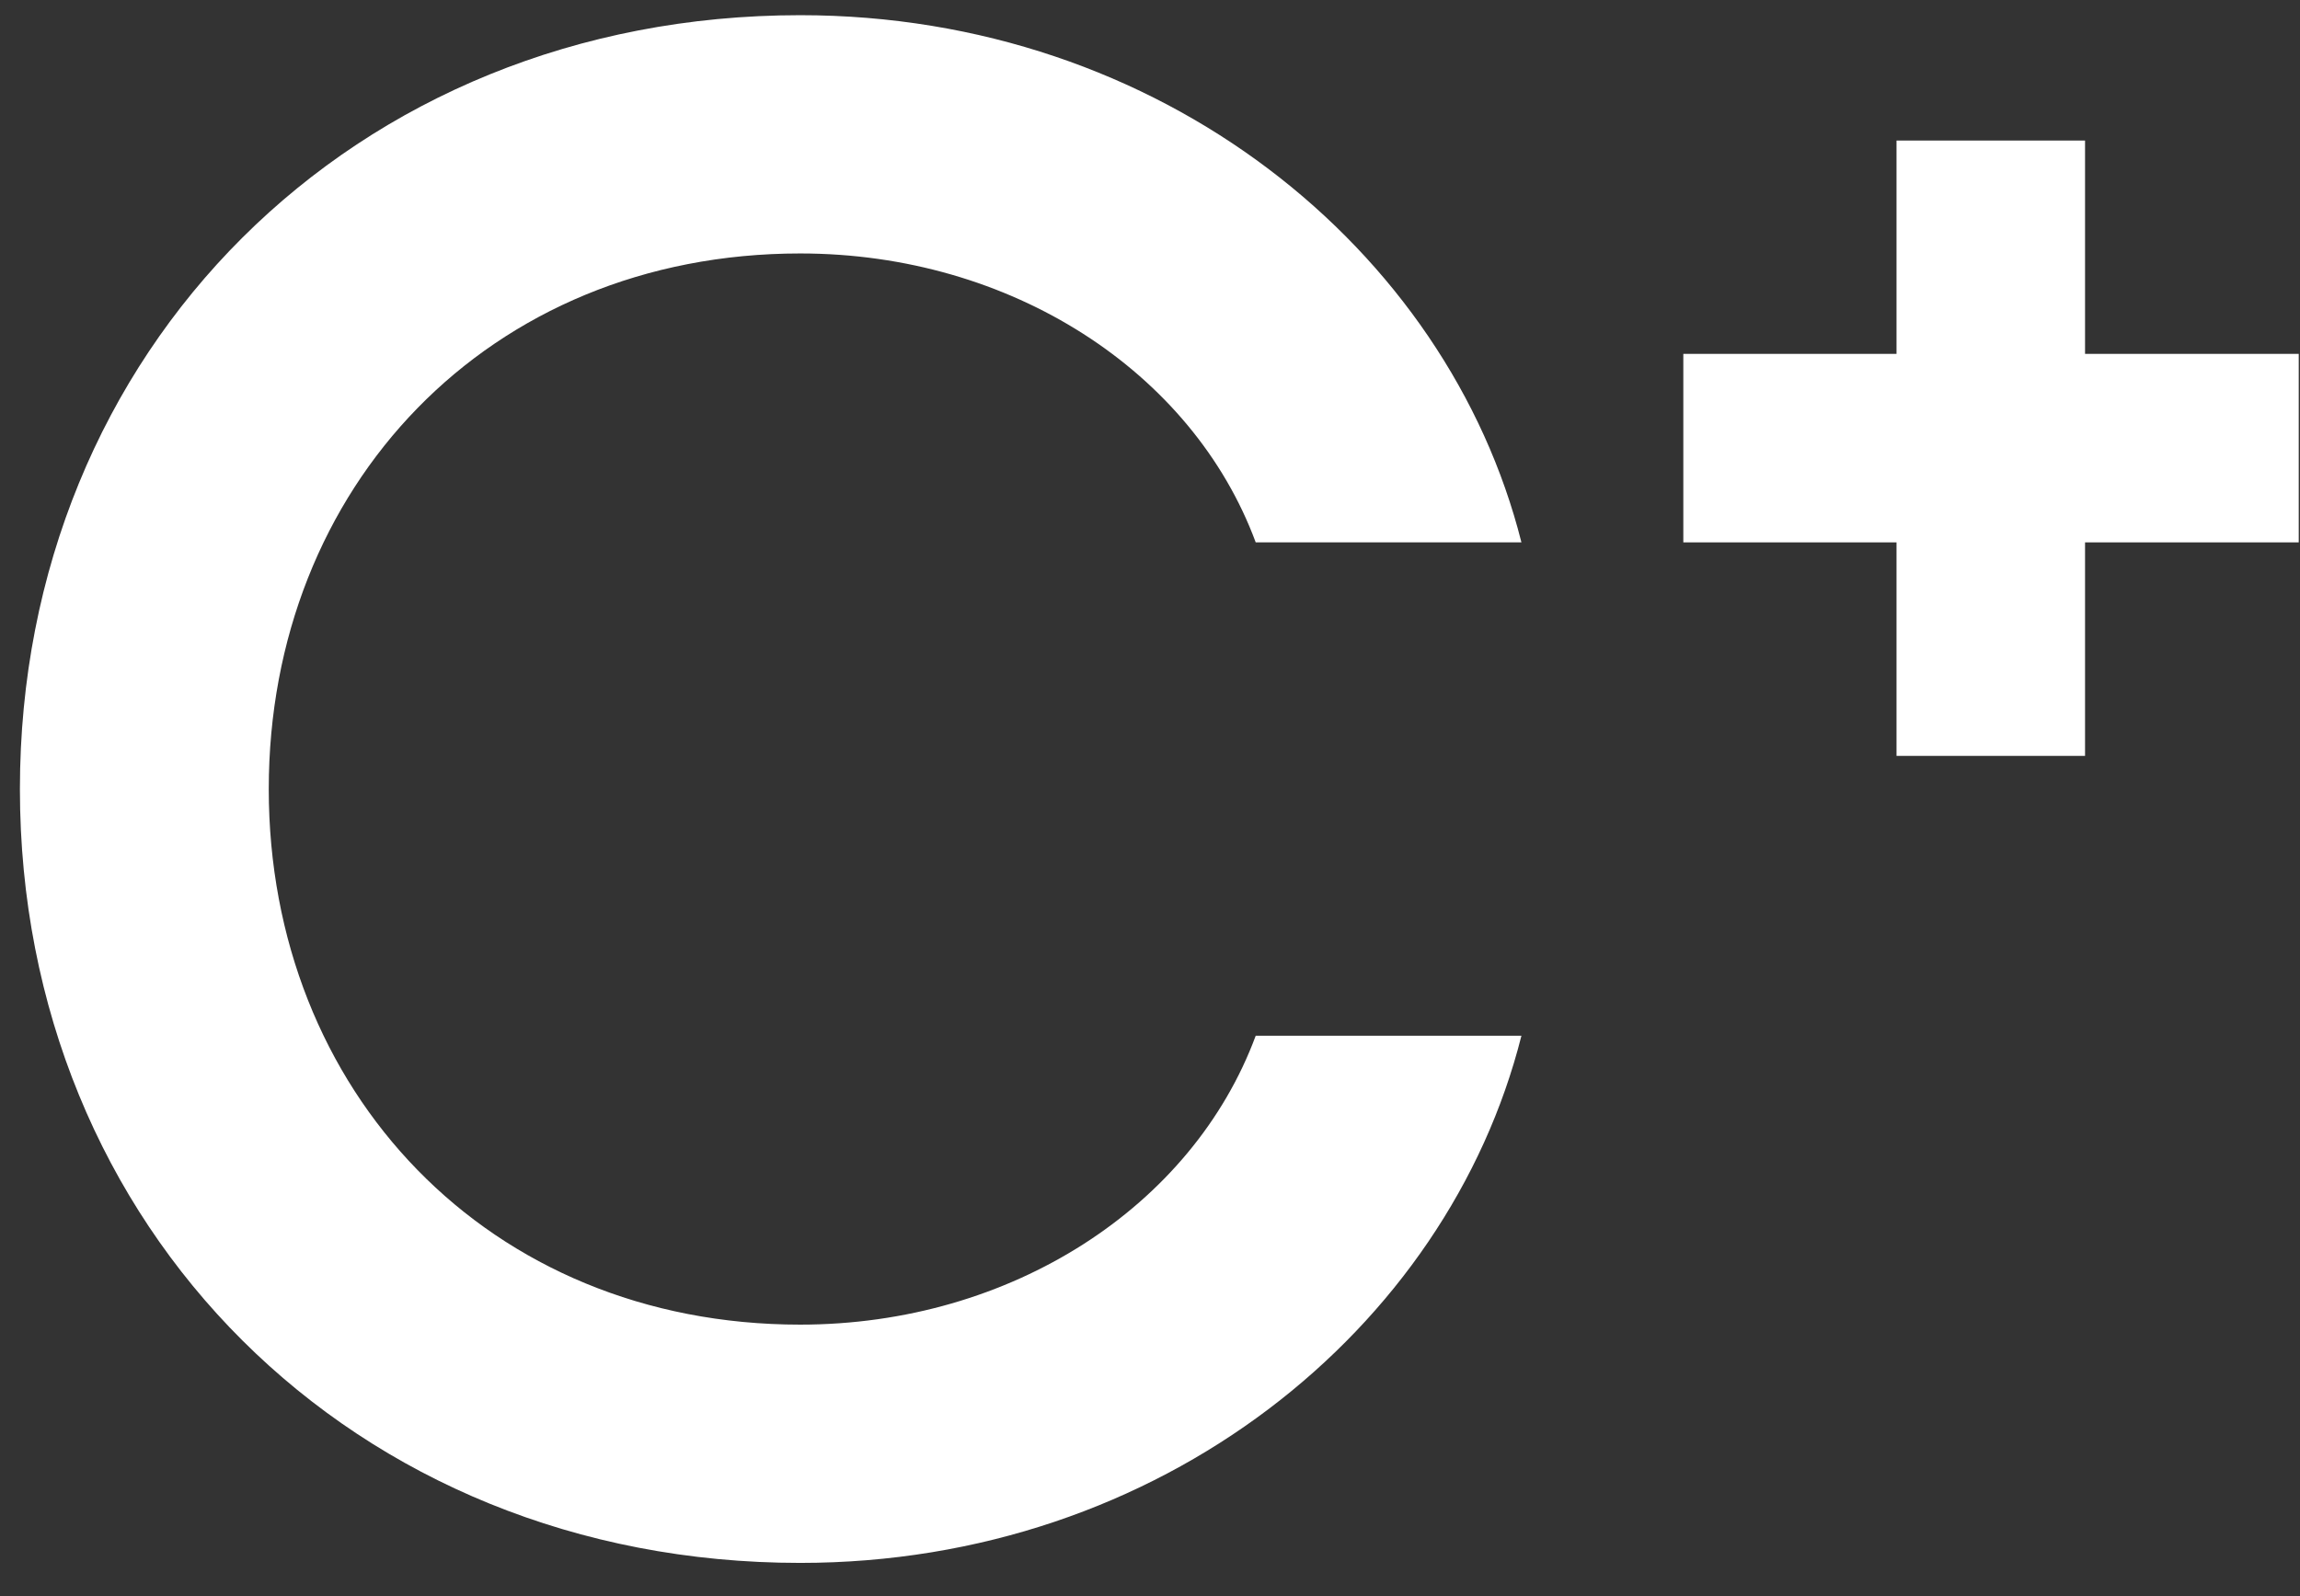
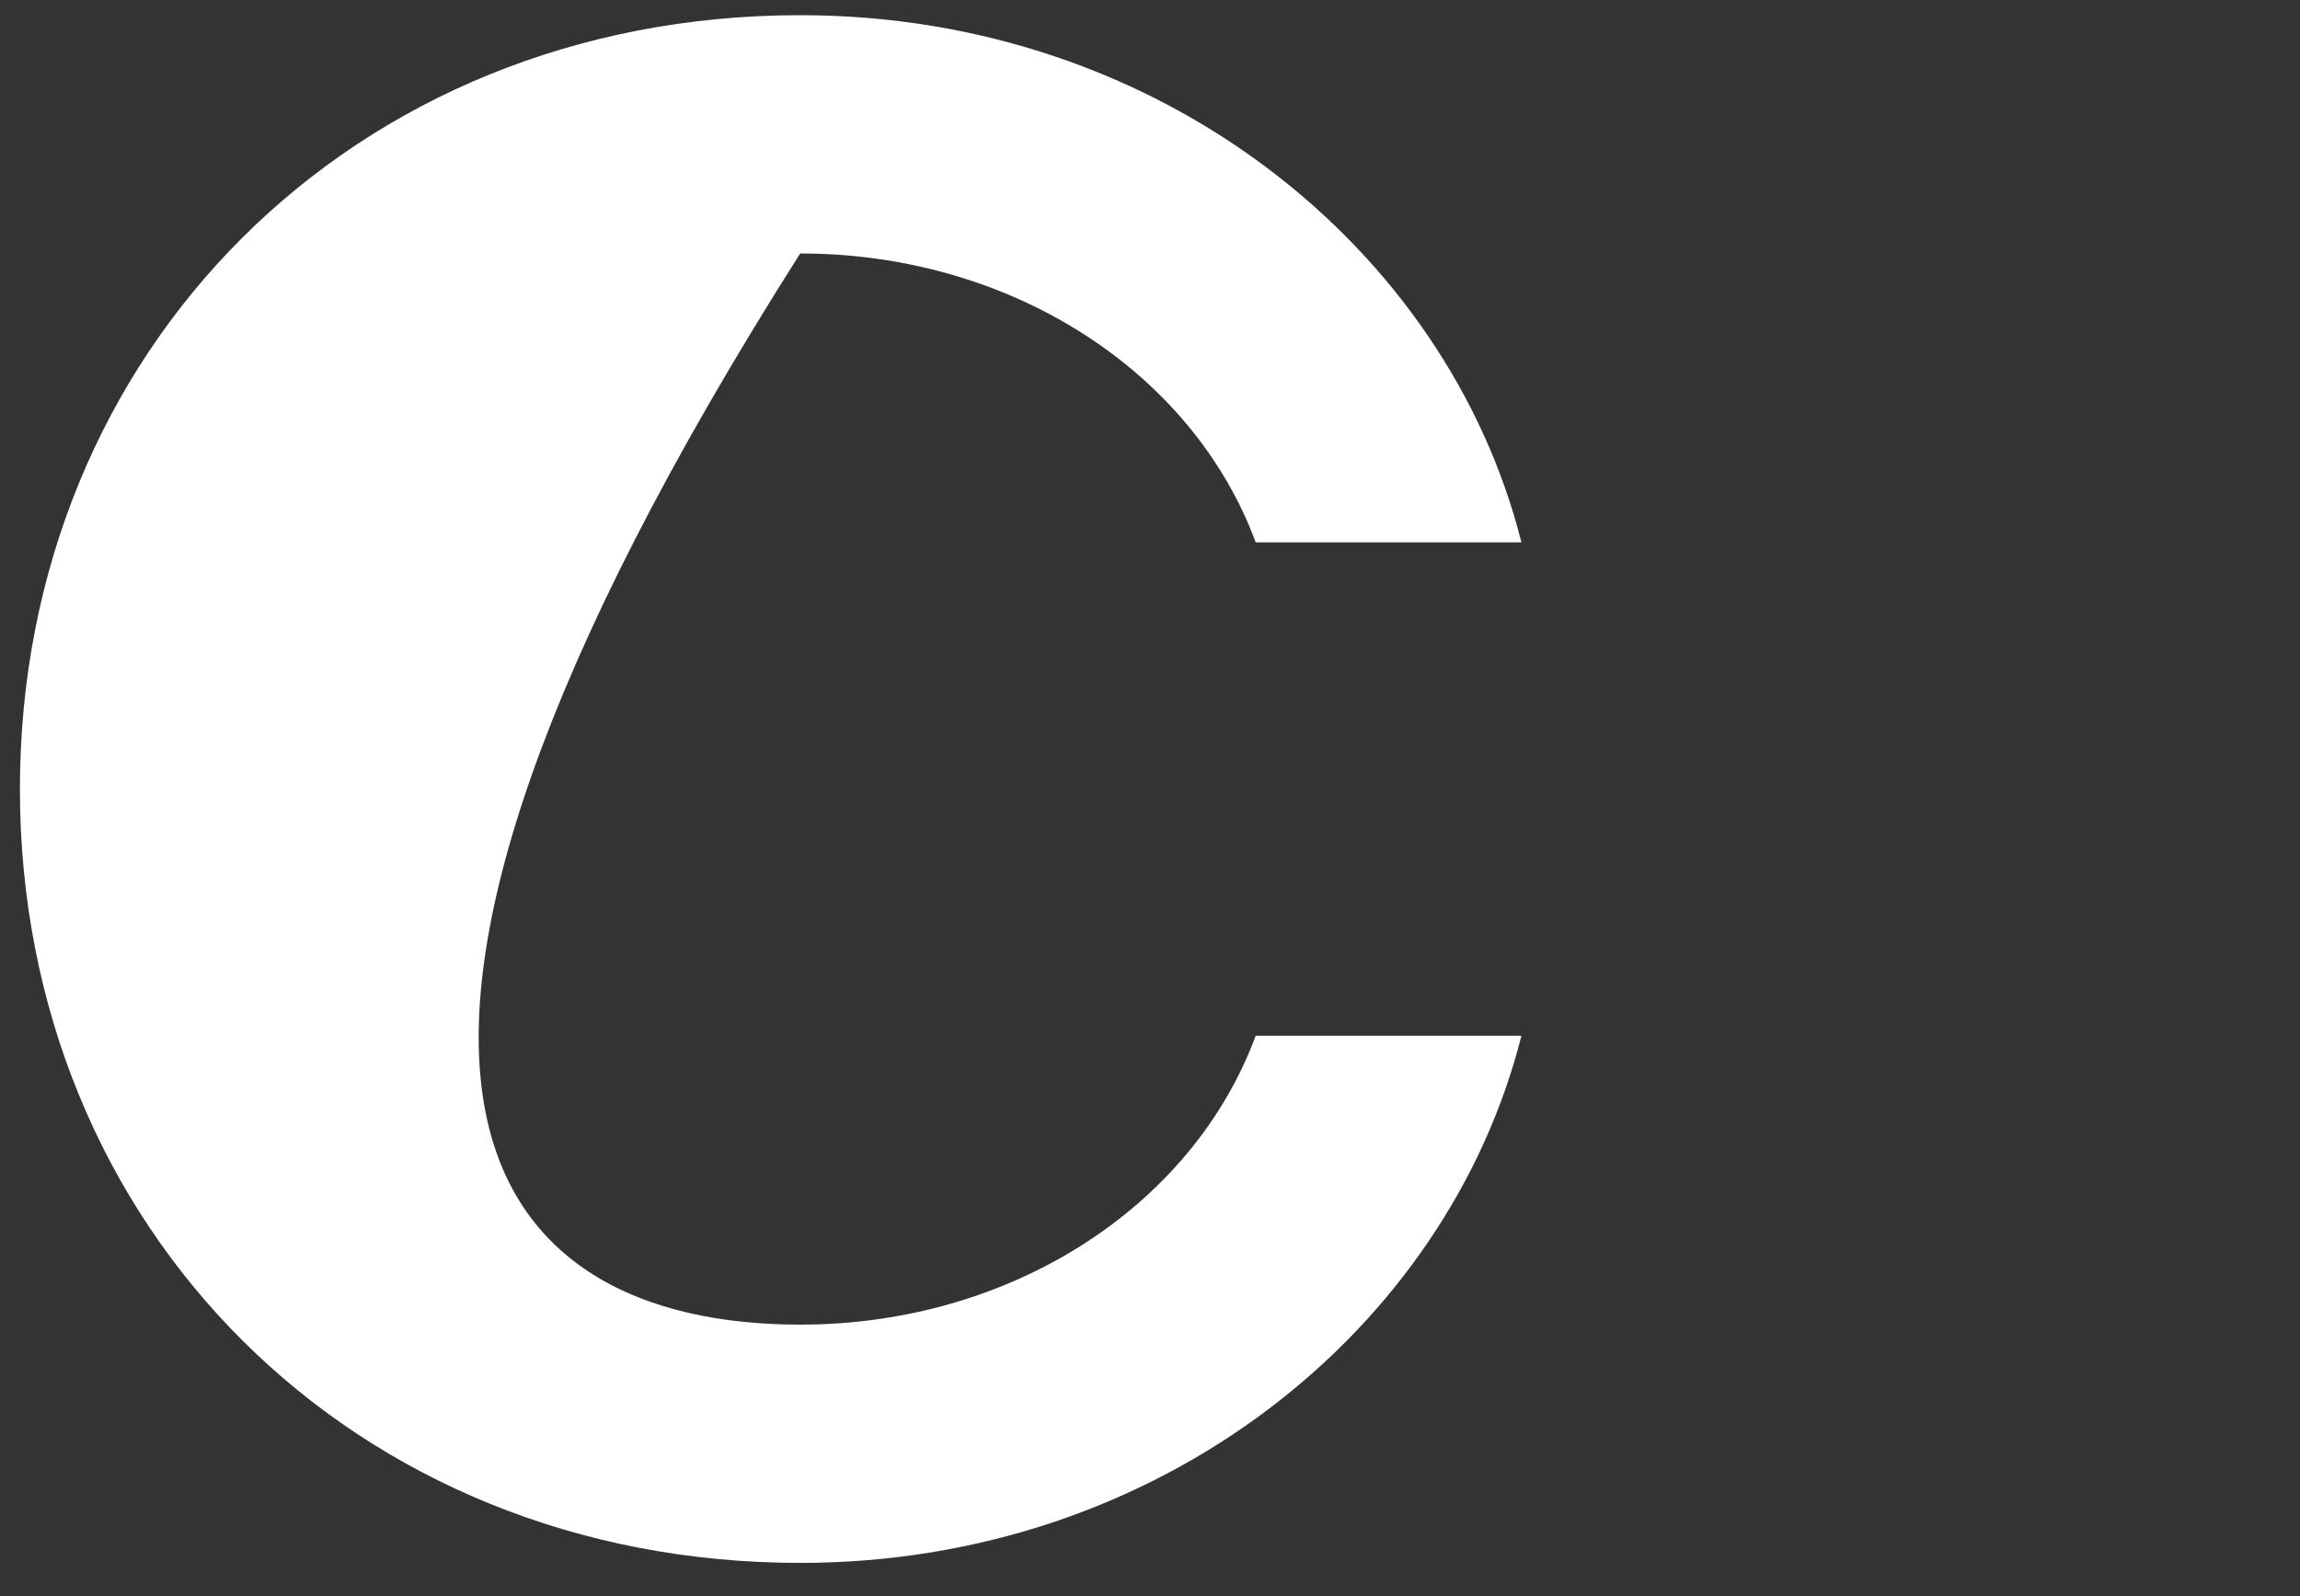
<svg xmlns="http://www.w3.org/2000/svg" fill="none" viewBox="0 0 585 406" height="406" width="585">
  <rect x="0" y="0" width="585" height="406" fill="#333333" stroke="none" />
-   <path fill="white" d="M203.527 397.571C89.813 397.571 5.064 312.286 5.064 200.718C5.064 89.149 89.813 3.864 203.527 3.864C295.249 3.864 368.198 63.403 386.971 137.96H319.386C303.295 94.513 257.166 64.475 203.527 64.475C124.142 64.475 68.358 124.014 68.358 200.718C68.358 277.421 124.142 336.959 203.527 336.959C257.166 336.959 303.295 306.922 319.386 263.475H386.971C368.198 338.032 295.249 397.571 203.527 397.571Z" />
-   <rect fill="white" transform="rotate(90 584.678 90.02)" height="156.53" width="47.951" y="90.02" x="584.678" />
-   <rect fill="white" transform="rotate(-180 530.327 192.281)" height="156.53" width="47.951" y="192.281" x="530.327" />
+   <path fill="white" d="M203.527 397.571C89.813 397.571 5.064 312.286 5.064 200.718C5.064 89.149 89.813 3.864 203.527 3.864C295.249 3.864 368.198 63.403 386.971 137.96H319.386C303.295 94.513 257.166 64.475 203.527 64.475C68.358 277.421 124.142 336.959 203.527 336.959C257.166 336.959 303.295 306.922 319.386 263.475H386.971C368.198 338.032 295.249 397.571 203.527 397.571Z" />
</svg>